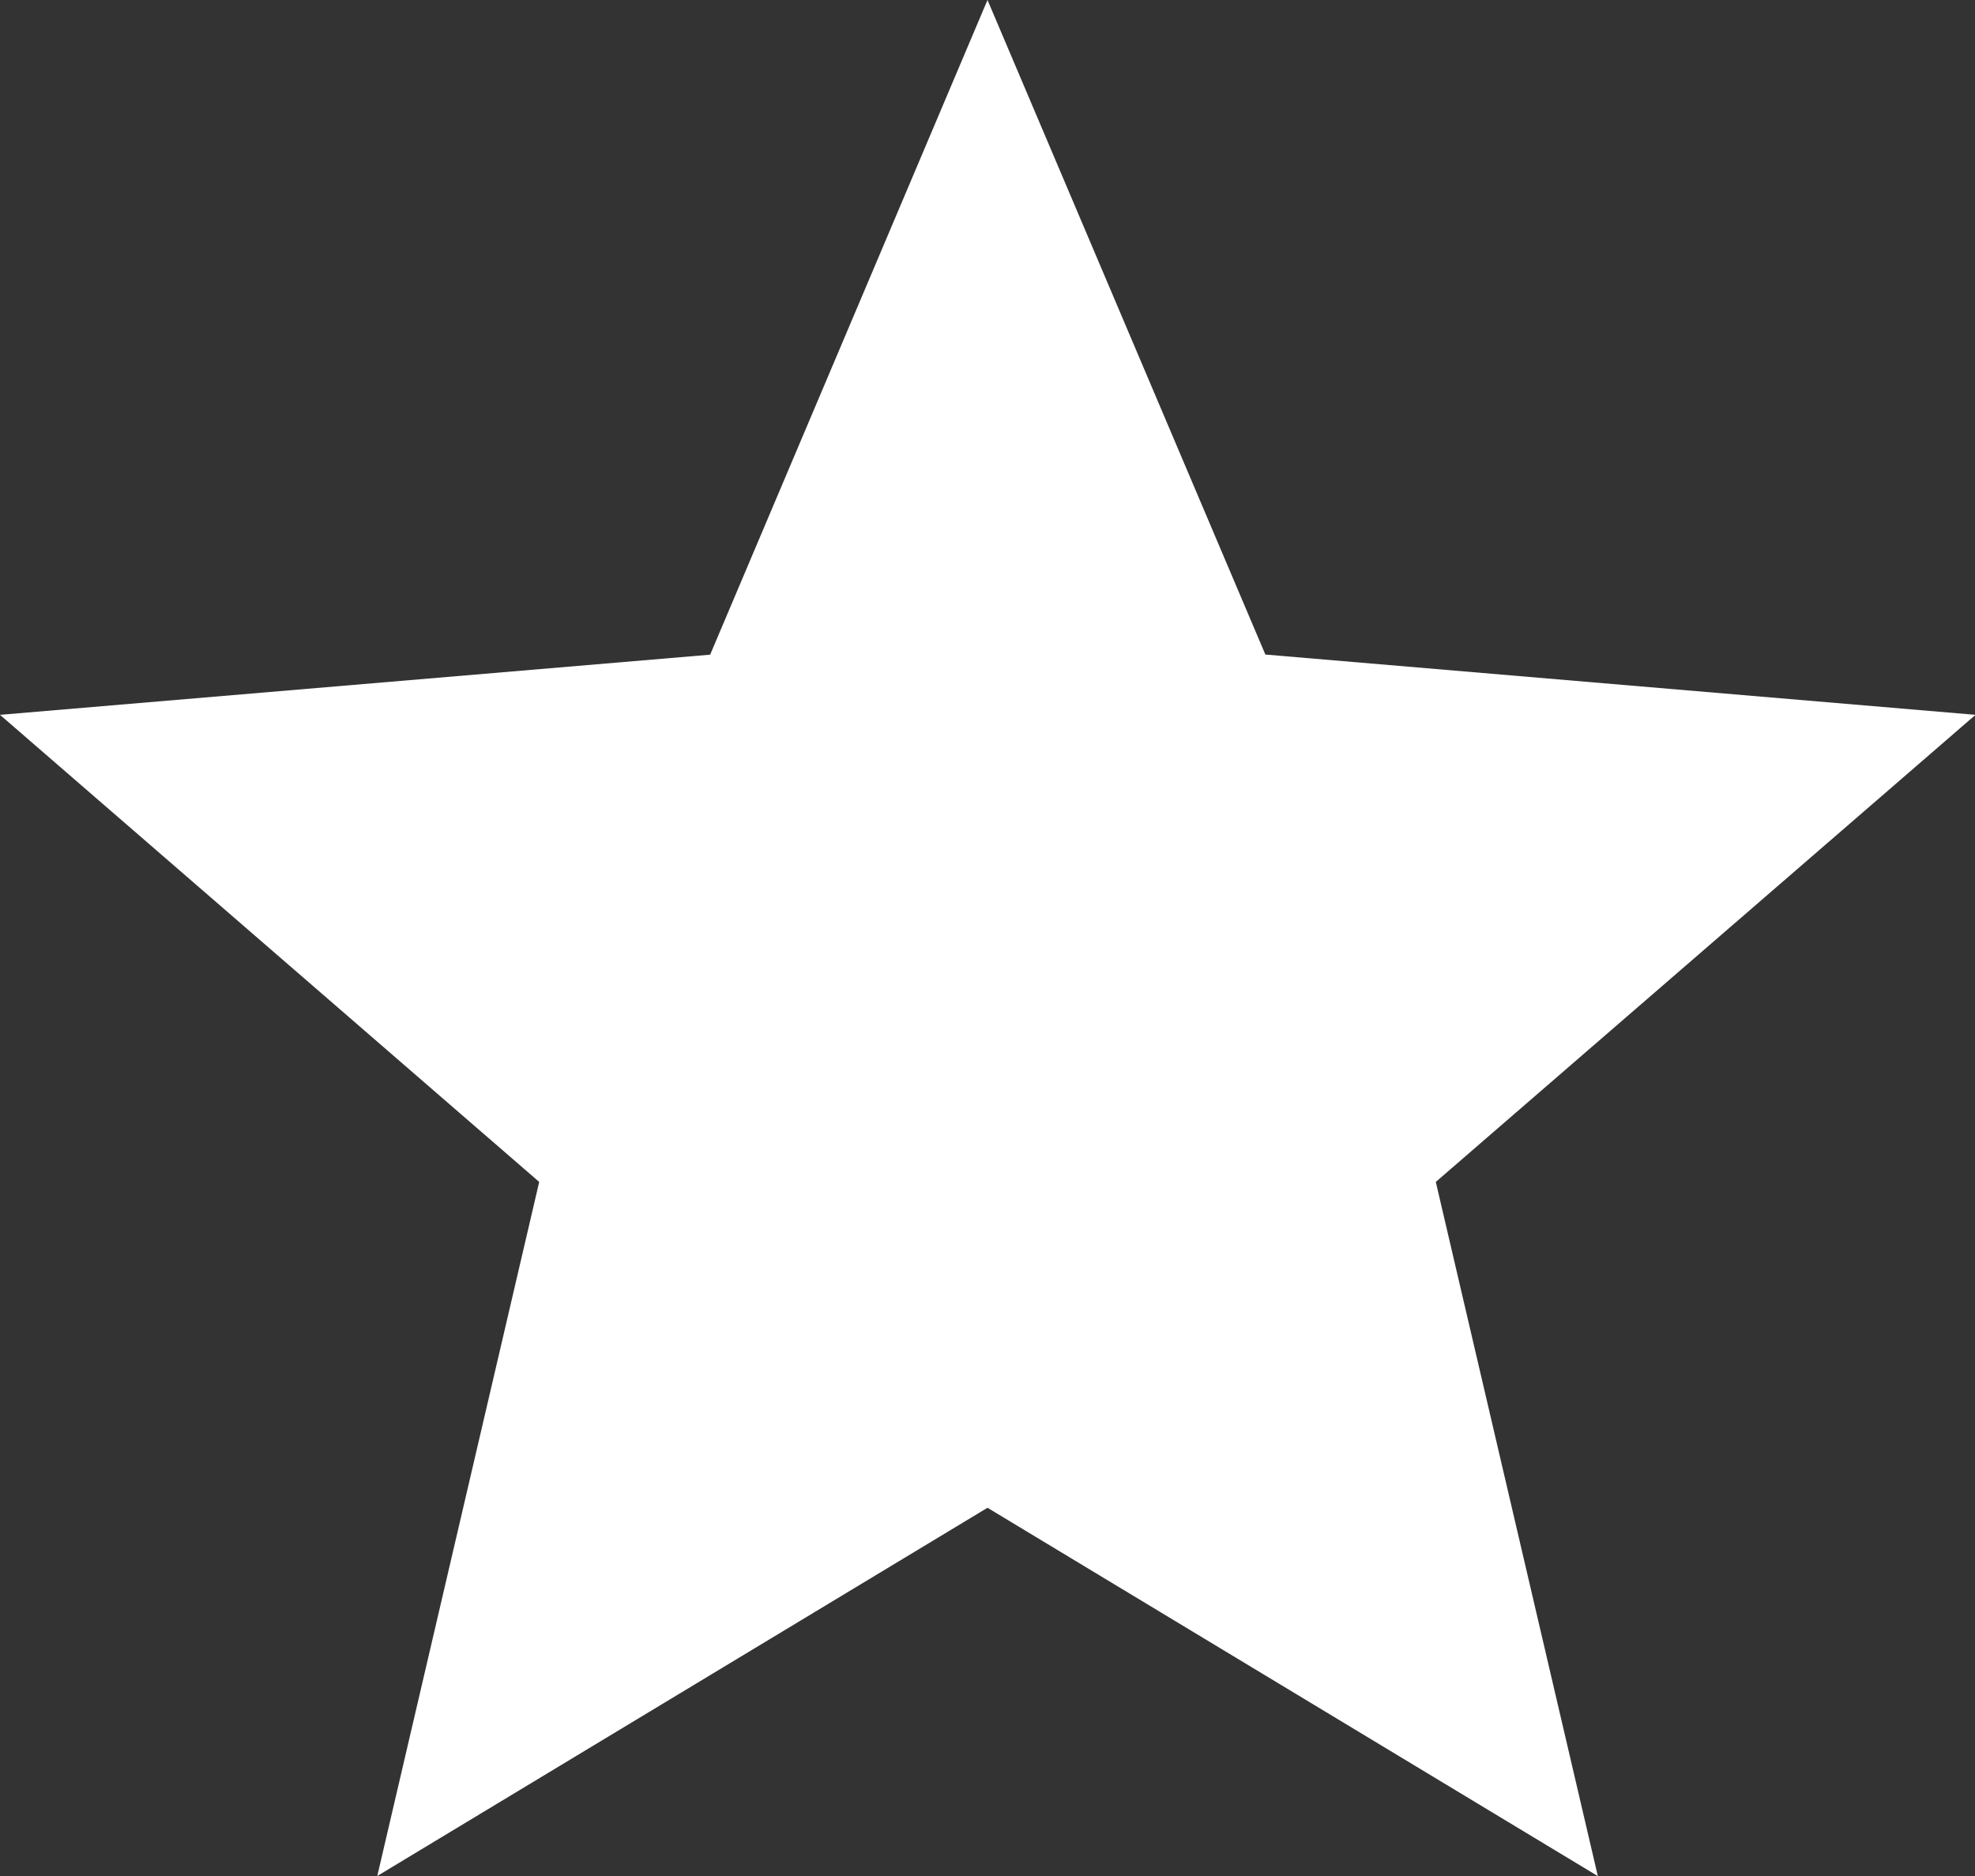
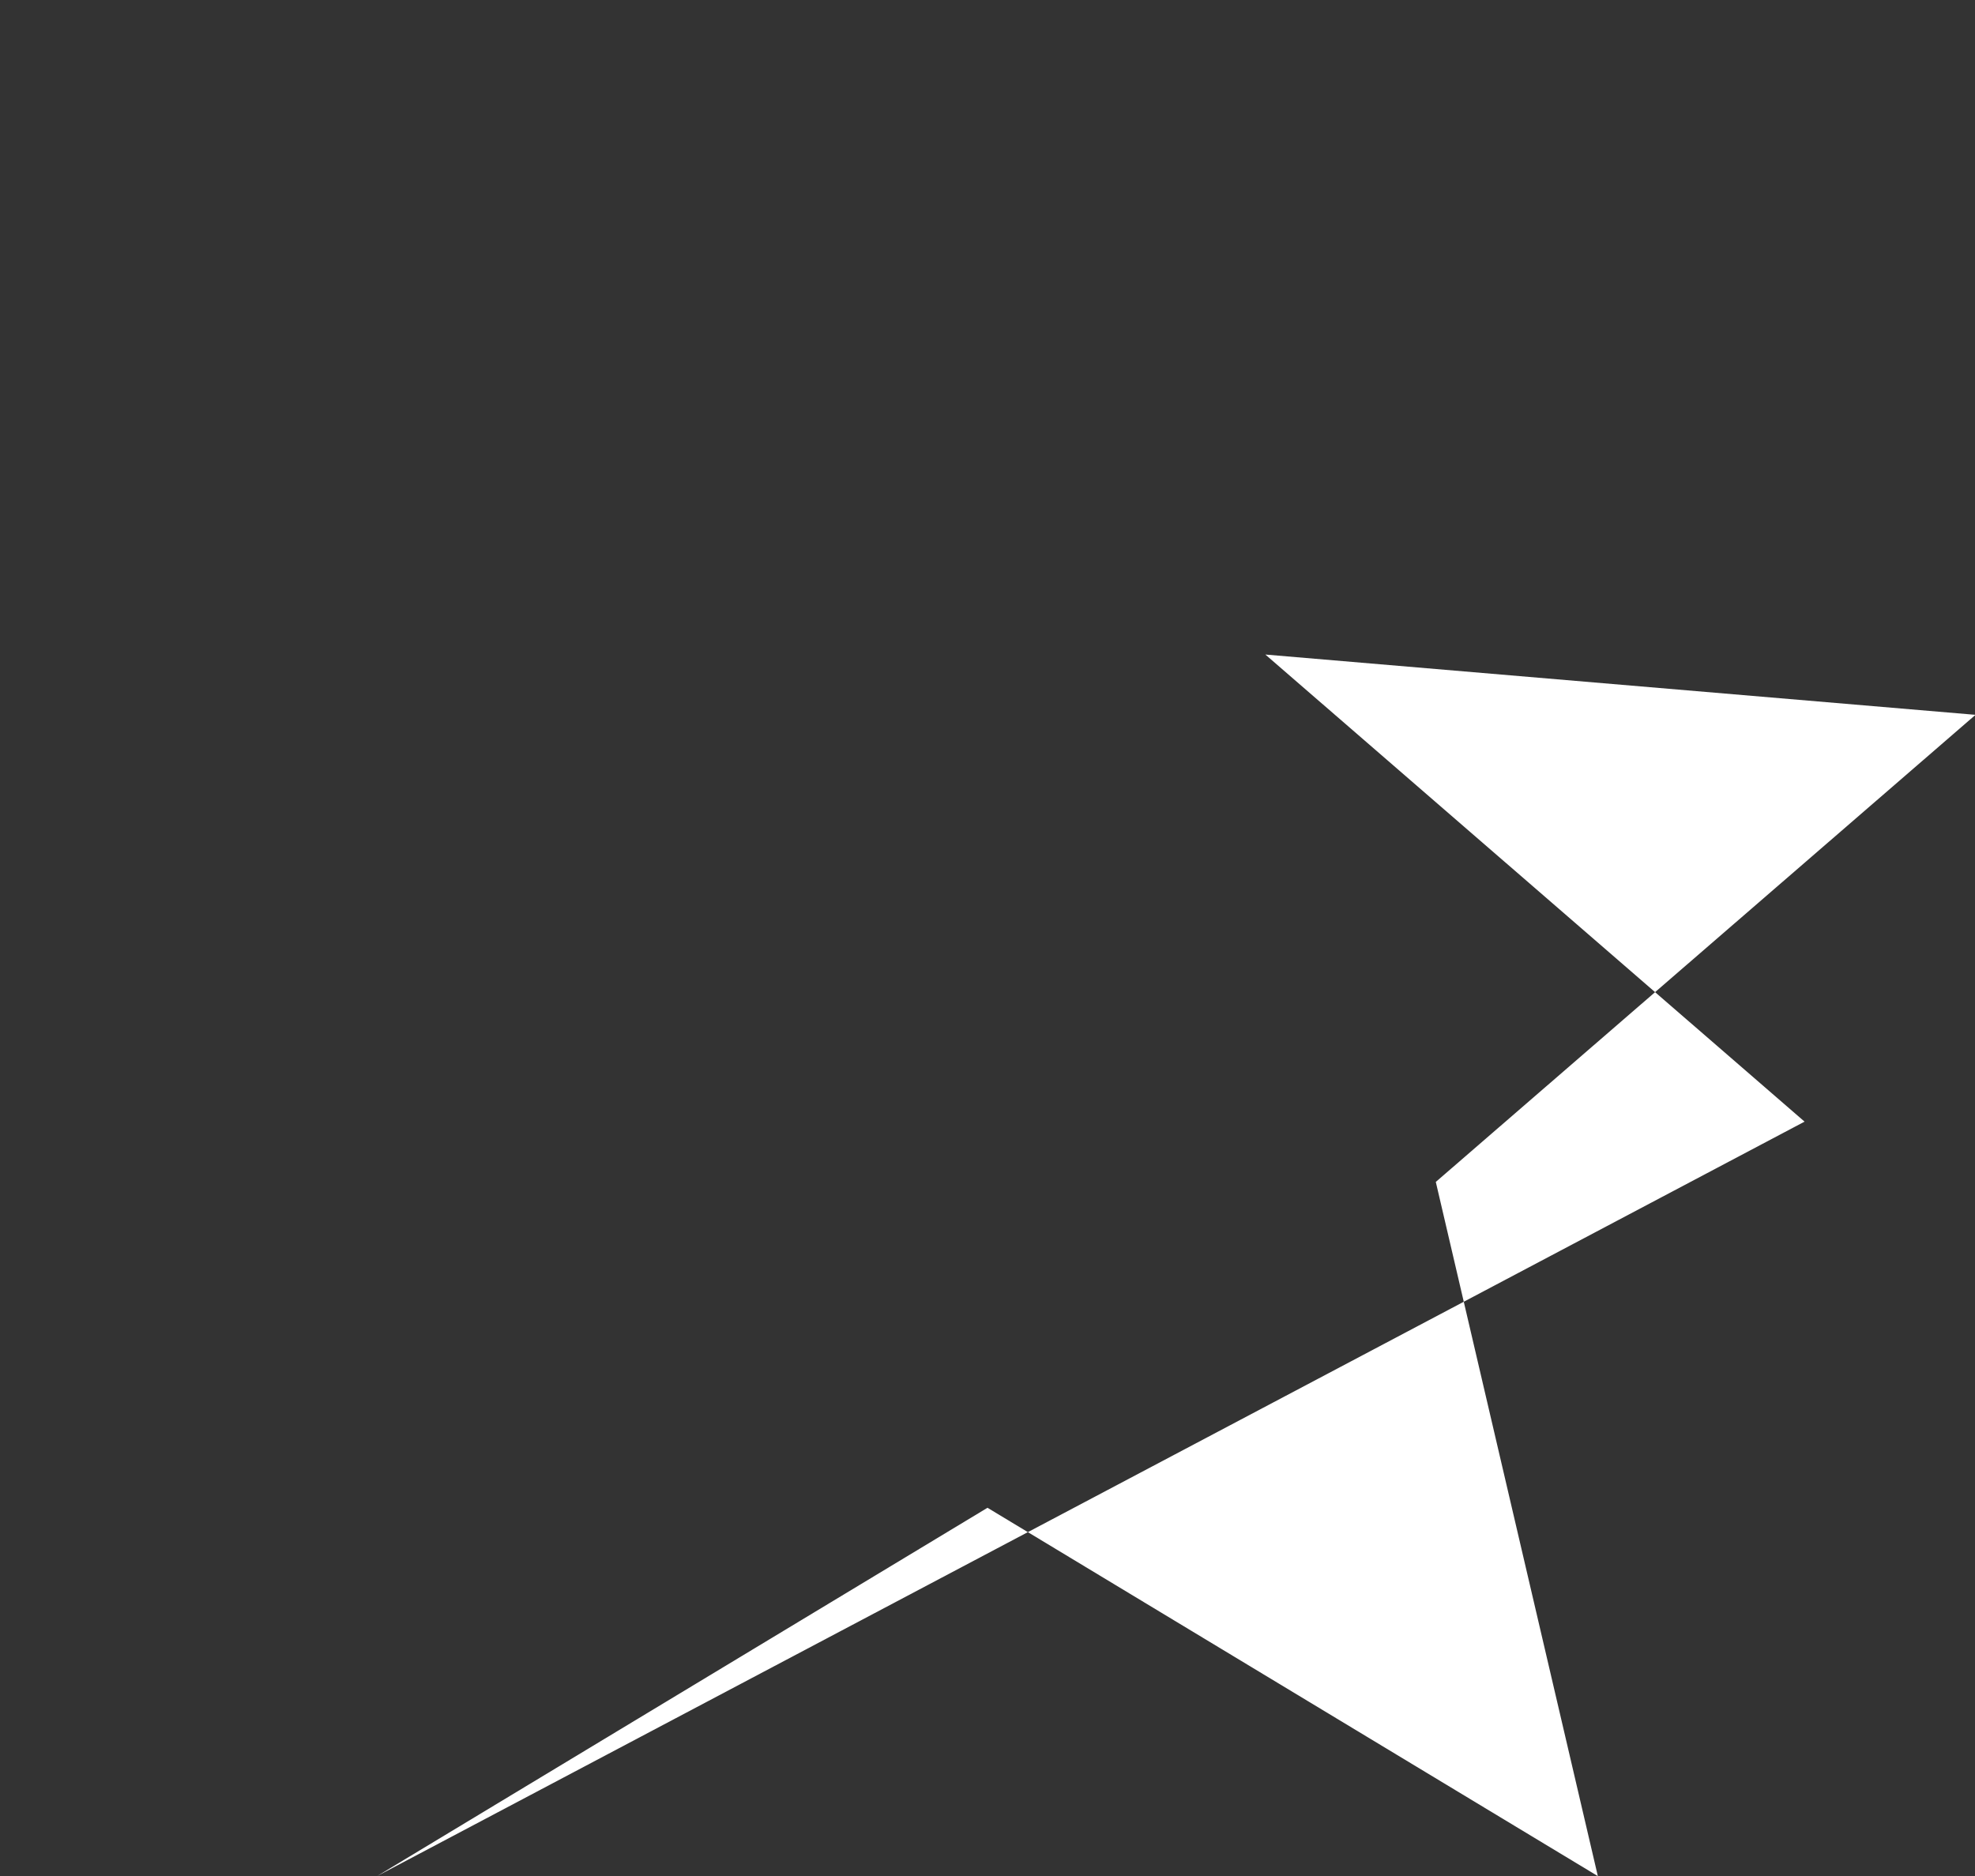
<svg xmlns="http://www.w3.org/2000/svg" width="15.296" height="14.531" viewBox="0 0 15.296 14.531">
  <rect x="0" y="0" width="15.296" height="14.531" fill="#333333" stroke="none" />
-   <path id="save" d="M9.648,13.679l4.727,2.853L13.12,11.155,17.3,7.537l-5.5-.467L9.648,2,7.5,7.071,2,7.537l4.176,3.618L4.922,16.531Z" transform="translate(-2 -2)" fill="#fff" />
+   <path id="save" d="M9.648,13.679l4.727,2.853L13.12,11.155,17.3,7.537l-5.5-.467l4.176,3.618L4.922,16.531Z" transform="translate(-2 -2)" fill="#fff" />
</svg>